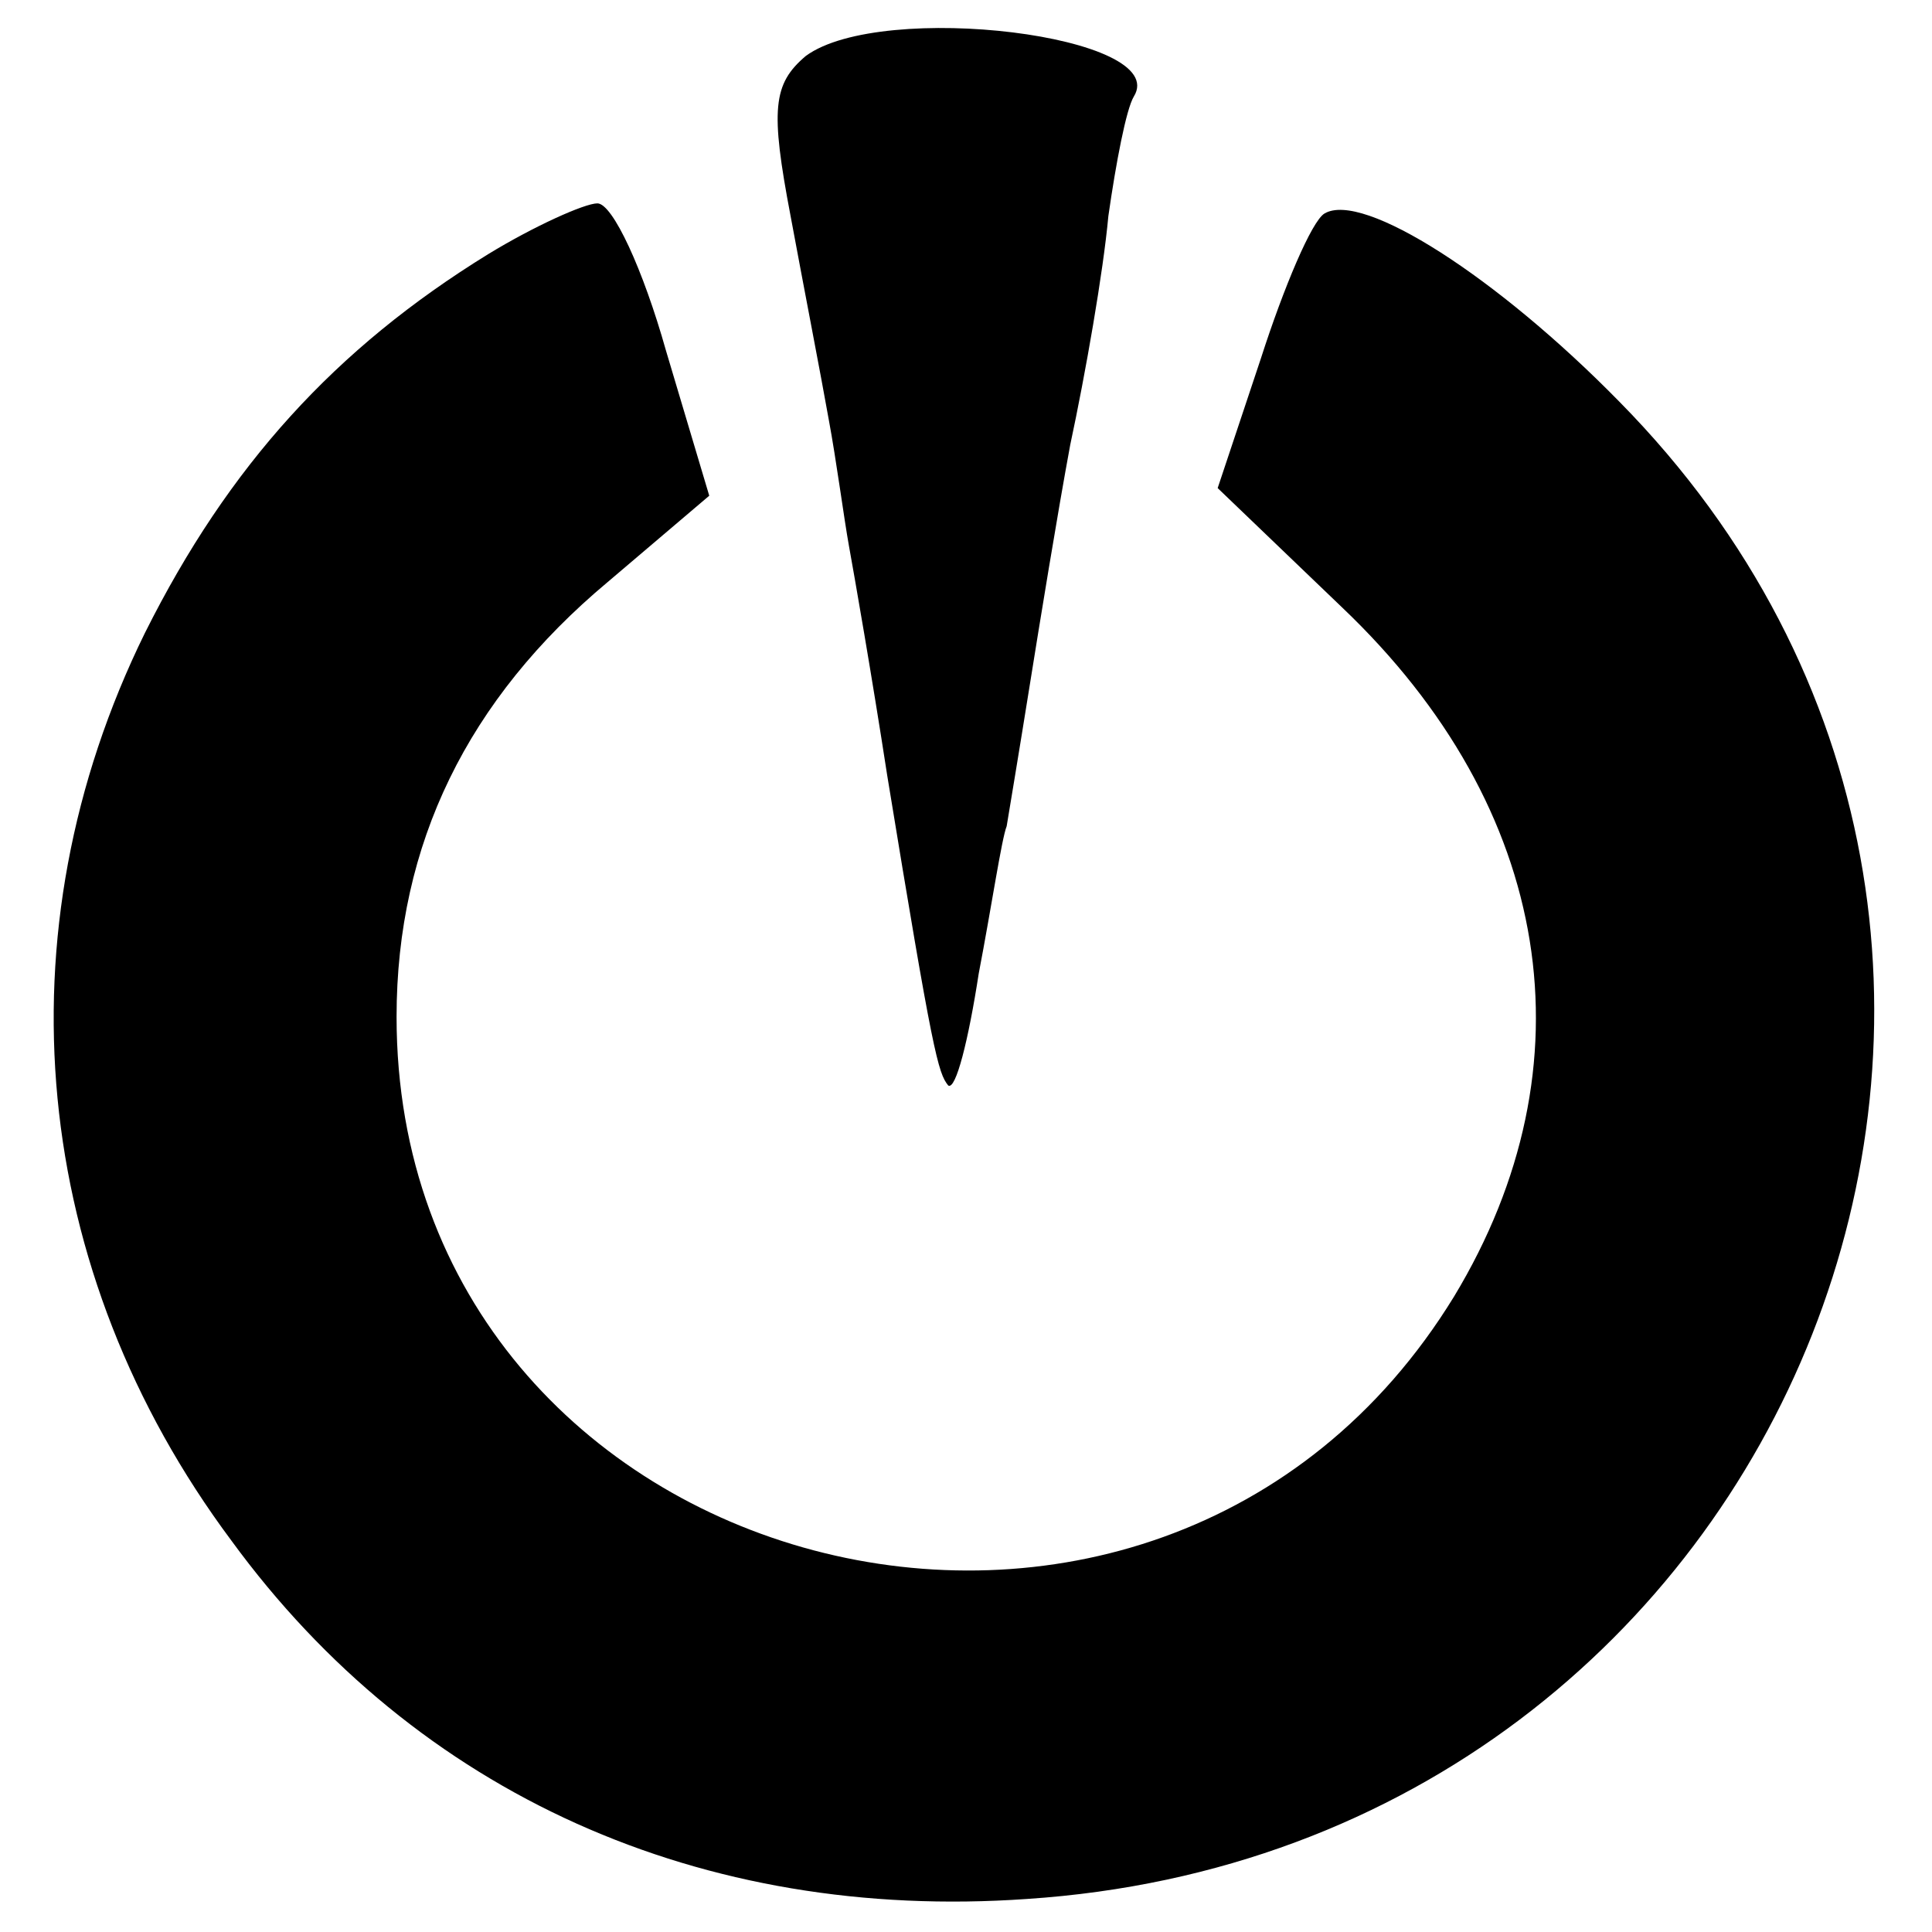
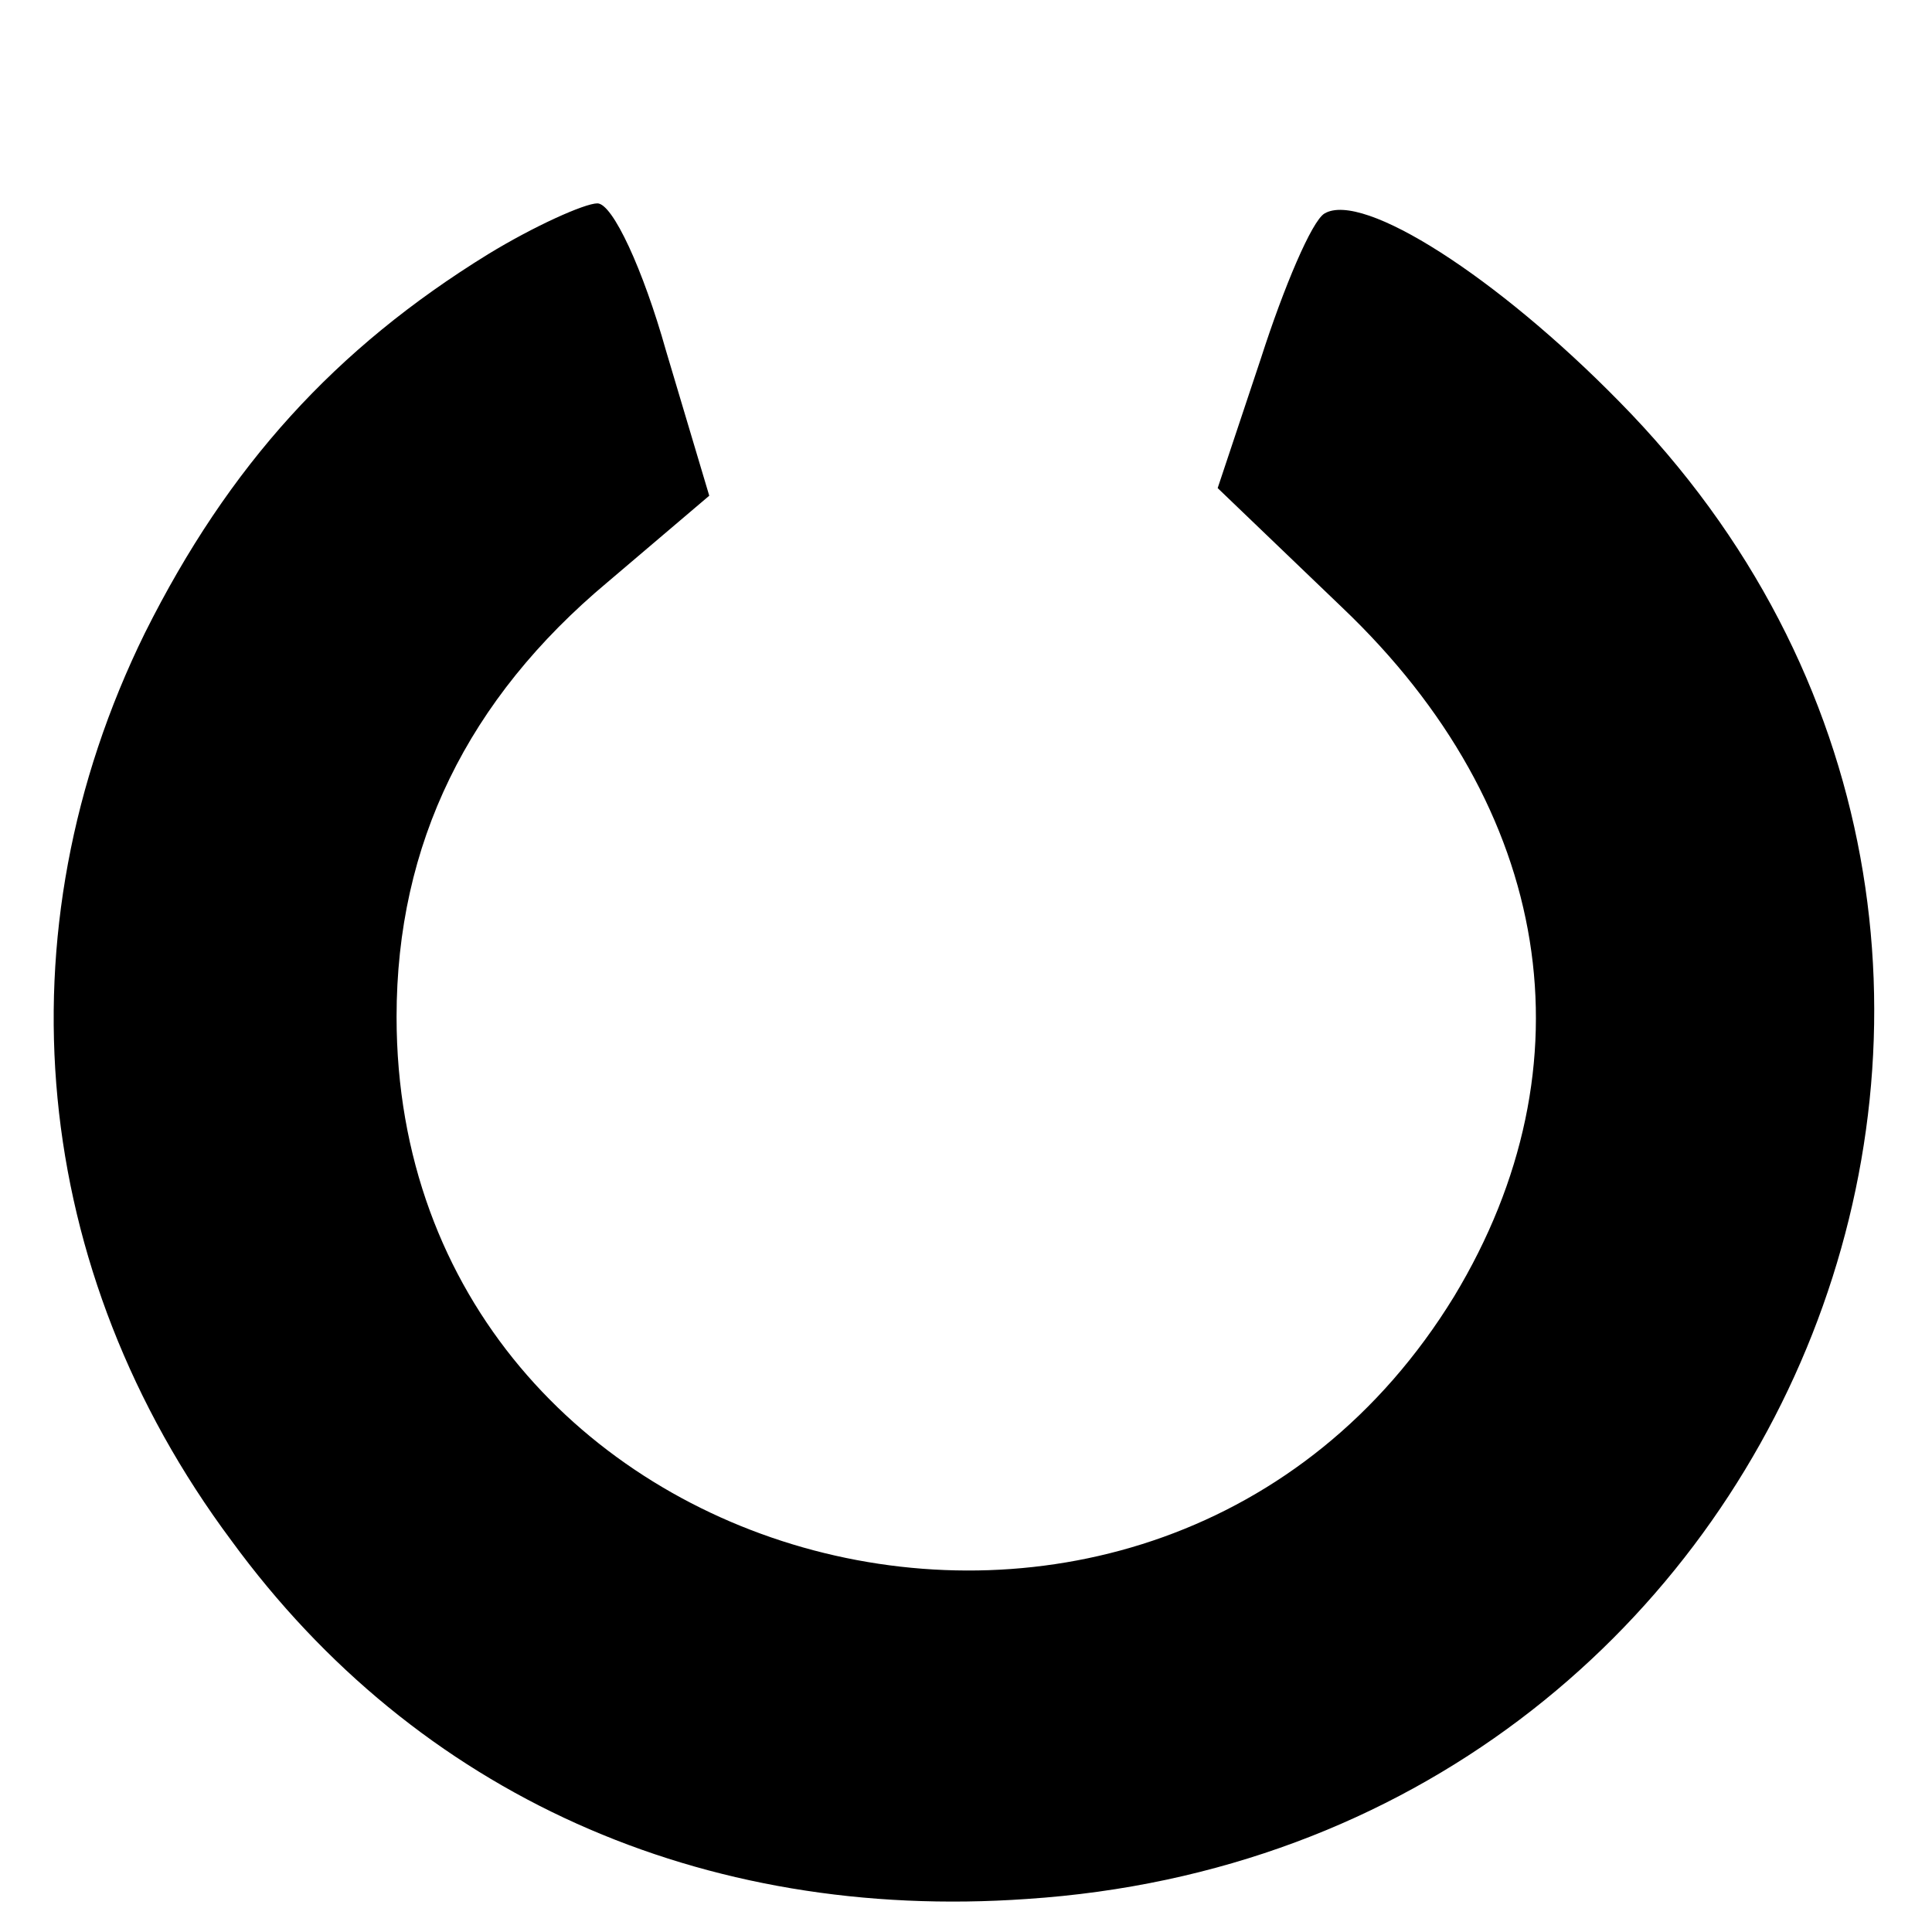
<svg xmlns="http://www.w3.org/2000/svg" version="1.0" width="76pt" height="76pt" viewBox="0 0 76 76" preserveAspectRatio="xMidYMid meet">
  <g transform="translate(0,76) scale(0.1,-0.1)" fill="#000000" stroke="none">
-     <path d="M317 738 c-13 -11 -14 -21 -6 -63 5 -27 12 -63 15 -80 3 -16 6 -39 8 -50 2 -11 9 -51 15 -90 18 -110 20 -117 24 -122 3 -2 8 18 12 44 5 26 9 53 11 58 1 6 5 30 9 55 4 25 11 68 16 95 6 28 13 68 15 90 3 21 7 42 10 47 15 24 -99 38 -129 16z" />
    <path d="M192 660 c-60 -37 -102 -83 -135 -149 -58 -118 -45 -251 34 -357 73 -100 185 -150 313 -141 303 20 443 376 233 589 -48 49 -101 83 -116 74 -5 -3 -16 -29 -25 -57 l-17 -51 49 -47 c83 -79 99 -180 44 -271 -117 -191 -416 -112 -416 110 0 68 28 125 83 171 l40 34 -17 57 c-9 32 -21 58 -27 58 -5 0 -25 -9 -43 -20z" />
  </g>
</svg>